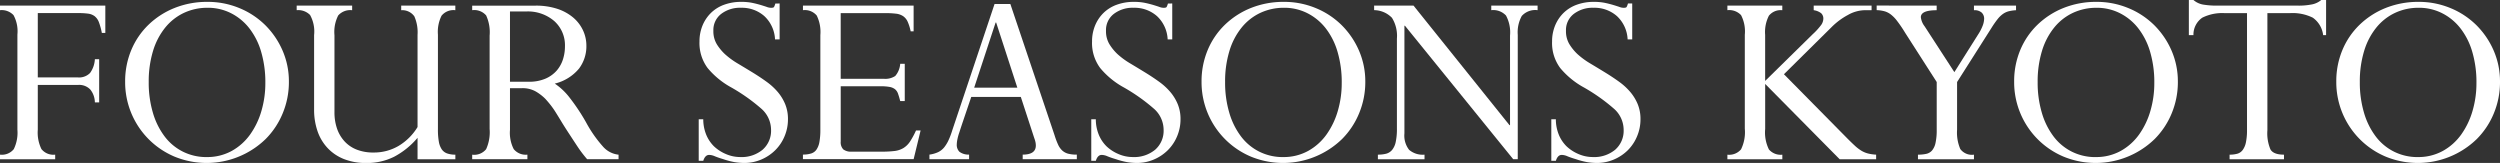
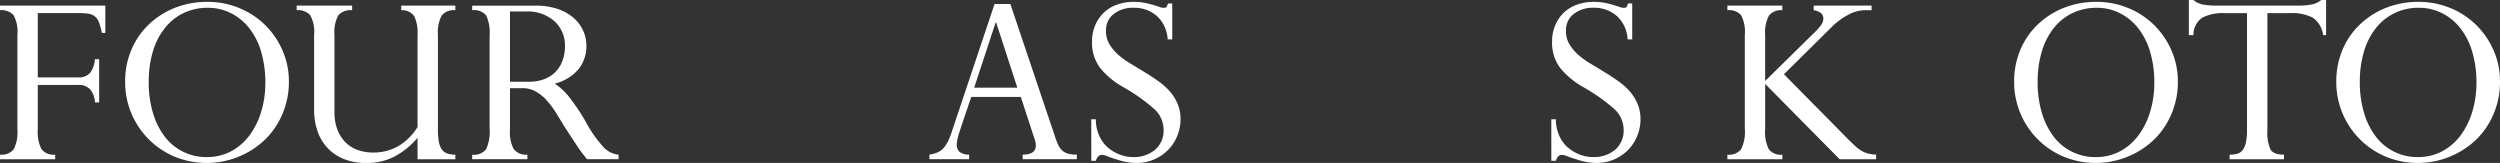
<svg xmlns="http://www.w3.org/2000/svg" width="326.484" height="21.28" viewBox="0 0 326.484 21.28">
  <rect x="0" y="0" width="326.484" height="21.28" fill="#333333" stroke="none" />
  <defs>
    <clipPath id="clip-path">
      <rect id="長方形_413" data-name="長方形 413" width="326.485" height="21.28" transform="translate(0 0)" fill="none" />
    </clipPath>
  </defs>
  <g id="グループ_157" data-name="グループ 157" transform="translate(0 0)">
    <g id="グループ_156" data-name="グループ 156" clip-path="url(#clip-path)">
      <path id="パス_7588" data-name="パス 7588" d="M13.755.735V4.3H13.3a8.265,8.265,0,0,0-.385-1.4,1.782,1.782,0,0,0-.559-.788,1.828,1.828,0,0,0-.859-.332,9.529,9.529,0,0,0-1.277-.071H4.935v8.4h5.216a2,2,0,0,0,1.609-.578,3.359,3.359,0,0,0,.63-1.8h.56V13.37h-.56a2.739,2.739,0,0,0-.6-1.68,1.993,1.993,0,0,0-1.575-.6H4.935V16.94a4.928,4.928,0,0,0,.472,2.52,1.985,1.985,0,0,0,1.8.735v.6H0v-.6a2,2,0,0,0,1.8-.718,4.907,4.907,0,0,0,.473-2.537V4.514a4.41,4.41,0,0,0-.508-2.537A2.126,2.126,0,0,0,0,1.33v-.6Z" fill="#fff" />
      <path id="パス_7589" data-name="パス 7589" d="M37.729,10.675a10.625,10.625,0,0,1-.805,4.112,10.3,10.3,0,0,1-2.24,3.378A11.062,11.062,0,0,1,22.8,20.458a10.543,10.543,0,0,1-6.457-9.783,10.552,10.552,0,0,1,.805-4.147A9.871,9.871,0,0,1,19.407,3.22a10.516,10.516,0,0,1,3.412-2.188,11.369,11.369,0,0,1,4.27-.787,10.756,10.756,0,0,1,4.2.823,10.439,10.439,0,0,1,3.377,2.24,10.646,10.646,0,0,1,2.24,3.307,10.07,10.07,0,0,1,.822,4.06M26.984,20.51a6.608,6.608,0,0,0,3.29-.805,7.289,7.289,0,0,0,2.4-2.152,10.15,10.15,0,0,0,1.47-3.08,12.8,12.8,0,0,0,.508-3.623,14.016,14.016,0,0,0-.56-4.13,9.15,9.15,0,0,0-1.575-3.08,7.081,7.081,0,0,0-2.4-1.942,6.658,6.658,0,0,0-2.992-.683,7.22,7.22,0,0,0-3.1.665,6.953,6.953,0,0,0-2.45,1.926,8.947,8.947,0,0,0-1.593,3.062,13.6,13.6,0,0,0-.56,4.042,13.8,13.8,0,0,0,.56,4.061,9.517,9.517,0,0,0,1.558,3.1,6.769,6.769,0,0,0,2.4,1.96,6.853,6.853,0,0,0,3.045.683" fill="#fff" />
      <path id="パス_7590" data-name="パス 7590" d="M45.989.735v.6a2.1,2.1,0,0,0-1.82.682,4.732,4.732,0,0,0-.49,2.573v10.08a6.5,6.5,0,0,0,.315,2.065,4.767,4.767,0,0,0,.945,1.662,4.255,4.255,0,0,0,1.593,1.12,5.806,5.806,0,0,0,2.257.4,6.329,6.329,0,0,0,3.255-.858,7.269,7.269,0,0,0,2.485-2.468V4.549a5.137,5.137,0,0,0-.42-2.415,1.939,1.939,0,0,0-1.715-.8v-.6h7.07v.6a2,2,0,0,0-1.8.717,4.71,4.71,0,0,0-.473,2.467V16.905a8.656,8.656,0,0,0,.122,1.609,2.539,2.539,0,0,0,.386,1,1.432,1.432,0,0,0,.7.525,3.173,3.173,0,0,0,1.068.158v.6H54.529v-2.8a10.239,10.239,0,0,1-3.08,2.484,7.944,7.944,0,0,1-3.6.806,7.74,7.74,0,0,1-2.958-.525A5.916,5.916,0,0,1,42.752,19.3a6.093,6.093,0,0,1-1.295-2.2,8.523,8.523,0,0,1-.438-2.782V4.585a4.444,4.444,0,0,0-.525-2.625,2.162,2.162,0,0,0-1.75-.63v-.6Z" fill="#fff" />
      <path id="パス_7591" data-name="パス 7591" d="M69.929.736a8.942,8.942,0,0,1,2.8.4,6.225,6.225,0,0,1,2.083,1.12,4.919,4.919,0,0,1,1.312,1.68,4.734,4.734,0,0,1,.455,2.048,4.85,4.85,0,0,1-.963,2.974,5.919,5.919,0,0,1-3.166,1.96,8.275,8.275,0,0,1,1.942,1.838,26.14,26.14,0,0,1,2.152,3.237,16.442,16.442,0,0,0,2.188,3.133A3.129,3.129,0,0,0,80.78,20.2v.594h-4.1a15.712,15.712,0,0,1-1.277-1.679q-.577-.875-1.033-1.576-.6-.909-1.014-1.592T72.589,14.7a10.958,10.958,0,0,0-.682-.98q-.333-.419-.683-.805a6.039,6.039,0,0,0-1.313-1,3.49,3.49,0,0,0-1.732-.4H66.6v5.46a4.664,4.664,0,0,0,.49,2.5,2.012,2.012,0,0,0,1.785.718v.594h-7.21V20.2a2,2,0,0,0,1.821-.718,5.373,5.373,0,0,0,.455-2.643V4.655a5.248,5.248,0,0,0-.455-2.642,2.05,2.05,0,0,0-1.821-.683V.736Zm-.875,9.939a5.344,5.344,0,0,0,2.17-.4,4.115,4.115,0,0,0,1.471-1.05,4.164,4.164,0,0,0,.822-1.47,5.553,5.553,0,0,0,.263-1.7A4.244,4.244,0,0,0,72.4,2.765,5.272,5.272,0,0,0,68.7,1.5H66.6v9.17Z" fill="#fff" />
-       <path id="パス_7592" data-name="パス 7592" d="M101.813.455v4.69h-.6a4.415,4.415,0,0,0-1.4-3.045,4.43,4.43,0,0,0-3.045-1.085,4.037,4.037,0,0,0-2.59.805,2.659,2.659,0,0,0-1.016,2.205,3.266,3.266,0,0,0,.438,1.733A6.339,6.339,0,0,0,94.672,7.07a10.225,10.225,0,0,0,1.646,1.207q.909.544,2,1.208.978.6,1.837,1.225a8.091,8.091,0,0,1,1.453,1.348,5.982,5.982,0,0,1,.944,1.575,5.085,5.085,0,0,1,.351,1.942,5.689,5.689,0,0,1-.438,2.205,5.569,5.569,0,0,1-1.208,1.82,5.8,5.8,0,0,1-1.819,1.225,5.579,5.579,0,0,1-2.24.455,7.652,7.652,0,0,1-1.26-.105,10.019,10.019,0,0,1-1.471-.385q-.7-.21-1.119-.385a1.951,1.951,0,0,0-.735-.175q-.526,0-.771.77h-.594V15.575h.594a5.323,5.323,0,0,0,.351,1.925,4.557,4.557,0,0,0,1.05,1.61,5.222,5.222,0,0,0,1.575,1.015,4.71,4.71,0,0,0,1.854.385,4.29,4.29,0,0,0,2.923-.962,3.283,3.283,0,0,0,1.1-2.608,3.688,3.688,0,0,0-1.313-2.783,23.873,23.873,0,0,0-3.833-2.712A10.651,10.651,0,0,1,92.416,8.89a5.454,5.454,0,0,1-1.068-3.465,5.418,5.418,0,0,1,.385-2.065,4.933,4.933,0,0,1,1.085-1.645A4.8,4.8,0,0,1,94.533.63,6.386,6.386,0,0,1,96.808.245a7.079,7.079,0,0,1,1.4.122q.594.123,1.19.3c.373.117.642.2.805.263a1.555,1.555,0,0,0,.525.087c.187,0,.3-.035.35-.1a1.98,1.98,0,0,0,.174-.455Z" fill="#fff" />
-       <path id="パス_7593" data-name="パス 7593" d="M119.313.735V4.094h-.386a5.99,5.99,0,0,0-.4-1.277,1.76,1.76,0,0,0-.6-.718A2.153,2.153,0,0,0,117,1.785a11.5,11.5,0,0,0-1.4-.071h-5.81V10.29h5.635a2.336,2.336,0,0,0,1.488-.367,2.732,2.732,0,0,0,.648-1.593h.595v4.865h-.595c-.094-.373-.188-.689-.28-.945a1.319,1.319,0,0,0-.4-.6,1.627,1.627,0,0,0-.717-.3,6.825,6.825,0,0,0-1.225-.087h-5.146v7.21a1.339,1.339,0,0,0,.332,1.032,1.641,1.641,0,0,0,1.1.3h3.92a13.183,13.183,0,0,0,1.681-.087,2.931,2.931,0,0,0,1.155-.384,2.806,2.806,0,0,0,.857-.841,10.581,10.581,0,0,0,.787-1.452h.6l-.909,3.745H104.858v-.6a3.51,3.51,0,0,0,1.067-.141,1.322,1.322,0,0,0,.7-.507,2.539,2.539,0,0,0,.386-1,8.735,8.735,0,0,0,.122-1.609V4.585a4.892,4.892,0,0,0-.472-2.555,2.027,2.027,0,0,0-1.8-.7v-.6Z" fill="#fff" />
      <path id="パス_7594" data-name="パス 7594" d="M126.558,20.791h-5.18v-.6a3.907,3.907,0,0,0,1.156-.333,2.335,2.335,0,0,0,.769-.612,4.757,4.757,0,0,0,.526-.84,10.041,10.041,0,0,0,.524-1.366L129.882.526h2.065l5.776,17.149a9.74,9.74,0,0,0,.472,1.244,2.332,2.332,0,0,0,.543.751,1.848,1.848,0,0,0,.752.4,4.316,4.316,0,0,0,1.138.123v.6h-7.071v-.6q1.716,0,1.716-1.191a2.5,2.5,0,0,0-.035-.384,3.773,3.773,0,0,0-.175-.6l-1.75-5.356h-6.475q-.665,1.962-1.032,3.045t-.508,1.54a6.6,6.6,0,0,0-.263.928,3.757,3.757,0,0,0-.087.683,1.264,1.264,0,0,0,.35.962,1.948,1.948,0,0,0,1.26.368Zm3.465-17.85-2.8,8.505h5.634l-2.765-8.505Z" fill="#fff" />
      <path id="パス_7595" data-name="パス 7595" d="M153.088.455v4.69h-.6a4.415,4.415,0,0,0-1.4-3.045,4.43,4.43,0,0,0-3.045-1.085,4.037,4.037,0,0,0-2.59.805,2.659,2.659,0,0,0-1.016,2.205,3.266,3.266,0,0,0,.438,1.733,6.339,6.339,0,0,0,1.067,1.312,10.225,10.225,0,0,0,1.646,1.207q.909.544,1.995,1.208.978.6,1.837,1.225a8.091,8.091,0,0,1,1.453,1.348,5.983,5.983,0,0,1,.944,1.575,5.085,5.085,0,0,1,.351,1.942,5.689,5.689,0,0,1-.438,2.205,5.569,5.569,0,0,1-1.208,1.82,5.8,5.8,0,0,1-1.819,1.225,5.579,5.579,0,0,1-2.24.455,7.652,7.652,0,0,1-1.26-.105,10.019,10.019,0,0,1-1.471-.385q-.7-.21-1.119-.385a1.951,1.951,0,0,0-.735-.175q-.526,0-.771.77h-.594V15.575h.594a5.323,5.323,0,0,0,.351,1.925,4.557,4.557,0,0,0,1.05,1.61,5.222,5.222,0,0,0,1.575,1.015,4.711,4.711,0,0,0,1.854.385,4.29,4.29,0,0,0,2.923-.962,3.283,3.283,0,0,0,1.1-2.608,3.688,3.688,0,0,0-1.313-2.783,23.873,23.873,0,0,0-3.833-2.712,10.651,10.651,0,0,1-3.131-2.555,5.454,5.454,0,0,1-1.068-3.465,5.418,5.418,0,0,1,.385-2.065,4.933,4.933,0,0,1,1.085-1.645A4.8,4.8,0,0,1,145.808.63a6.386,6.386,0,0,1,2.275-.385,7.079,7.079,0,0,1,1.4.122q.594.123,1.19.3c.373.117.642.2.8.263a1.555,1.555,0,0,0,.525.087c.187,0,.3-.035.35-.1a1.98,1.98,0,0,0,.174-.455Z" fill="#fff" />
-       <path id="パス_7596" data-name="パス 7596" d="M178.3,10.675a10.625,10.625,0,0,1-.805,4.112,10.3,10.3,0,0,1-2.24,3.378,11.062,11.062,0,0,1-11.883,2.293,10.543,10.543,0,0,1-6.457-9.783,10.552,10.552,0,0,1,.805-4.147,9.871,9.871,0,0,1,2.258-3.308,10.516,10.516,0,0,1,3.412-2.188,11.369,11.369,0,0,1,4.27-.787,10.756,10.756,0,0,1,4.2.823,10.439,10.439,0,0,1,3.377,2.24,10.646,10.646,0,0,1,2.24,3.307,10.07,10.07,0,0,1,.822,4.06M167.553,20.51a6.608,6.608,0,0,0,3.29-.805,7.289,7.289,0,0,0,2.4-2.152,10.151,10.151,0,0,0,1.47-3.08,12.8,12.8,0,0,0,.508-3.623,14.017,14.017,0,0,0-.56-4.13,9.15,9.15,0,0,0-1.575-3.08,7.081,7.081,0,0,0-2.4-1.942,6.658,6.658,0,0,0-2.992-.683,7.22,7.22,0,0,0-3.1.665,6.953,6.953,0,0,0-2.45,1.926,8.947,8.947,0,0,0-1.593,3.062,13.6,13.6,0,0,0-.56,4.042,13.8,13.8,0,0,0,.56,4.061,9.517,9.517,0,0,0,1.558,3.1,6.769,6.769,0,0,0,2.4,1.96,6.853,6.853,0,0,0,3.045.683" fill="#fff" />
-       <path id="パス_7597" data-name="パス 7597" d="M184.6.735l12.529,15.609h.071V4.655a4.64,4.64,0,0,0-.526-2.625,2.269,2.269,0,0,0-1.925-.7v-.6H200.8v.6a2.369,2.369,0,0,0-2.065.753,4.428,4.428,0,0,0-.526,2.466V20.79h-.594L183.478,3.36h-.07V17.429a3.016,3.016,0,0,0,.612,2.136,2.719,2.719,0,0,0,2.013.63v.6h-6.09v-.6a4.2,4.2,0,0,0,1.085-.123,1.516,1.516,0,0,0,.769-.489,2.42,2.42,0,0,0,.473-1.034,8.043,8.043,0,0,0,.158-1.785V5.04a4.448,4.448,0,0,0-.647-2.713,3.277,3.277,0,0,0-2.329-1v-.6Z" fill="#fff" />
      <path id="パス_7598" data-name="パス 7598" d="M213.157.455v4.69h-.6a4.415,4.415,0,0,0-1.4-3.045,4.428,4.428,0,0,0-3.045-1.085,4.039,4.039,0,0,0-2.59.805,2.661,2.661,0,0,0-1.015,2.205,3.266,3.266,0,0,0,.438,1.733,6.307,6.307,0,0,0,1.067,1.312,10.26,10.26,0,0,0,1.645,1.207q.909.544,1.995,1.208.979.6,1.838,1.225a8.084,8.084,0,0,1,1.452,1.348,5.986,5.986,0,0,1,.945,1.575,5.1,5.1,0,0,1,.35,1.942,5.671,5.671,0,0,1-.438,2.205A5.582,5.582,0,0,1,212.6,19.6a5.809,5.809,0,0,1-1.82,1.225,5.579,5.579,0,0,1-2.24.455,7.652,7.652,0,0,1-1.26-.105,9.978,9.978,0,0,1-1.47-.385q-.7-.21-1.12-.385a1.951,1.951,0,0,0-.735-.175q-.525,0-.77.77h-.594V15.575h.594a5.323,5.323,0,0,0,.35,1.925,4.571,4.571,0,0,0,1.05,1.61,5.234,5.234,0,0,0,1.575,1.015,4.715,4.715,0,0,0,1.855.385,4.285,4.285,0,0,0,2.922-.962,3.283,3.283,0,0,0,1.1-2.608,3.688,3.688,0,0,0-1.313-2.783,23.9,23.9,0,0,0-3.832-2.712A10.669,10.669,0,0,1,203.76,8.89a5.454,5.454,0,0,1-1.068-3.465,5.418,5.418,0,0,1,.385-2.065,4.933,4.933,0,0,1,1.085-1.645A4.8,4.8,0,0,1,205.878.63a6.377,6.377,0,0,1,2.274-.385,7.09,7.09,0,0,1,1.4.122q.594.123,1.189.3c.373.117.642.2.806.263a1.553,1.553,0,0,0,.524.087c.187,0,.3-.035.351-.1A2.082,2.082,0,0,0,212.6.455Z" fill="#fff" />
      <path id="パス_7599" data-name="パス 7599" d="M232.757.735v.6a1.968,1.968,0,0,0-1.75.717,4.664,4.664,0,0,0-.49,2.5V10.57l6.2-6.09a8.677,8.677,0,0,0,1.12-1.225,1.465,1.465,0,0,0,.279-.805.939.939,0,0,0-.279-.718,2.036,2.036,0,0,0-.98-.4v-.6h7.559v.6H243.5a4.651,4.651,0,0,0-2.187.63A8.992,8.992,0,0,0,239.2,3.535l-6.229,6.16,8.295,8.4q.56.561.979.946a5.386,5.386,0,0,0,.824.63,3.205,3.205,0,0,0,.857.367,5.311,5.311,0,0,0,1.085.158v.6h-4.761l-9.729-9.835v5.88a5,5,0,0,0,.49,2.677,2.014,2.014,0,0,0,1.75.683v.6h-7.175v-.6a2.031,2.031,0,0,0,1.784-.7,5.1,5.1,0,0,0,.491-2.7V4.549a4.61,4.61,0,0,0-.491-2.572,2.116,2.116,0,0,0-1.784-.647v-.6Z" fill="#fff" />
-       <path id="パス_7600" data-name="パス 7600" d="M252.916.735v.6q-2.065,0-2.064.91a2.353,2.353,0,0,0,.49,1.189l3.885,5.986,3.115-4.935a5.94,5.94,0,0,0,.6-1.173,2.733,2.733,0,0,0,.174-.857,1.091,1.091,0,0,0-.315-.805,1.387,1.387,0,0,0-1.015-.315v-.6h5.495v.6a5.2,5.2,0,0,0-.963.139,2.342,2.342,0,0,0-.751.351,3.457,3.457,0,0,0-.7.683,12.283,12.283,0,0,0-.769,1.1l-4.516,7.105v6.23a5.456,5.456,0,0,0,.42,2.52,1.886,1.886,0,0,0,1.785.735v.6h-7.314v-.6a4.823,4.823,0,0,0,1.085-.106,1.4,1.4,0,0,0,.752-.437,2.26,2.26,0,0,0,.455-.98,7.612,7.612,0,0,0,.157-1.732V10.71l-4.13-6.44a16.865,16.865,0,0,0-1.155-1.681,4.618,4.618,0,0,0-.664-.665A2.5,2.5,0,0,0,246.2,1.5a4.331,4.331,0,0,0-1.12-.175v-.6Z" fill="#fff" />
      <path id="パス_7601" data-name="パス 7601" d="M284.416,10.675a10.625,10.625,0,0,1-.8,4.112,10.3,10.3,0,0,1-2.24,3.378,11.062,11.062,0,0,1-11.883,2.293,10.543,10.543,0,0,1-6.457-9.783,10.552,10.552,0,0,1,.8-4.147,9.871,9.871,0,0,1,2.258-3.308,10.516,10.516,0,0,1,3.412-2.188,11.369,11.369,0,0,1,4.27-.787,10.756,10.756,0,0,1,4.2.823,10.439,10.439,0,0,1,3.377,2.24,10.646,10.646,0,0,1,2.24,3.307,10.07,10.07,0,0,1,.822,4.06M273.671,20.51a6.608,6.608,0,0,0,3.29-.805,7.289,7.289,0,0,0,2.4-2.152,10.151,10.151,0,0,0,1.47-3.08,12.8,12.8,0,0,0,.508-3.623,14.017,14.017,0,0,0-.56-4.13A9.15,9.15,0,0,0,279.2,3.64,7.081,7.081,0,0,0,276.8,1.7a6.658,6.658,0,0,0-2.992-.683,7.22,7.22,0,0,0-3.1.665,6.953,6.953,0,0,0-2.45,1.926,8.948,8.948,0,0,0-1.593,3.062,13.6,13.6,0,0,0-.56,4.042,13.8,13.8,0,0,0,.56,4.061,9.517,9.517,0,0,0,1.558,3.1,6.769,6.769,0,0,0,2.4,1.96,6.853,6.853,0,0,0,3.045.683" fill="#fff" />
      <path id="パス_7602" data-name="パス 7602" d="M285.851,0h.6a2.6,2.6,0,0,0,1.347.612,10.759,10.759,0,0,0,1.662.123h10.605a9,9,0,0,0,1.855-.158A2.7,2.7,0,0,0,303.141,0h.631V4.585h-.386a3.247,3.247,0,0,0-1.348-2.275,5.958,5.958,0,0,0-2.992-.595h-2.939v15.3a5.4,5.4,0,0,0,.4,2.5q.4.682,1.768.682v.6h-7.106v-.6a3.641,3.641,0,0,0,1.015-.123,1.331,1.331,0,0,0,.7-.489,2.539,2.539,0,0,0,.42-1,7.783,7.783,0,0,0,.141-1.645V1.715h-2.941a5.8,5.8,0,0,0-2.9.595,2.687,2.687,0,0,0-1.154,2.275h-.6Z" fill="#fff" />
      <path id="パス_7603" data-name="パス 7603" d="M326.485,10.675a10.625,10.625,0,0,1-.8,4.112,10.3,10.3,0,0,1-2.24,3.378,11.062,11.062,0,0,1-11.883,2.293,10.543,10.543,0,0,1-6.457-9.783,10.552,10.552,0,0,1,.8-4.147,9.871,9.871,0,0,1,2.258-3.308,10.516,10.516,0,0,1,3.412-2.188,11.369,11.369,0,0,1,4.27-.787,10.756,10.756,0,0,1,4.2.823,10.439,10.439,0,0,1,3.377,2.24,10.646,10.646,0,0,1,2.24,3.307,10.07,10.07,0,0,1,.822,4.06M315.74,20.51a6.608,6.608,0,0,0,3.29-.805,7.289,7.289,0,0,0,2.4-2.152,10.151,10.151,0,0,0,1.47-3.08,12.8,12.8,0,0,0,.508-3.623,14.017,14.017,0,0,0-.56-4.13,9.15,9.15,0,0,0-1.575-3.08,7.081,7.081,0,0,0-2.4-1.942,6.658,6.658,0,0,0-2.992-.683,7.22,7.22,0,0,0-3.1.665,6.953,6.953,0,0,0-2.45,1.926,8.948,8.948,0,0,0-1.593,3.062,13.6,13.6,0,0,0-.56,4.042,13.8,13.8,0,0,0,.56,4.061,9.517,9.517,0,0,0,1.558,3.1,6.769,6.769,0,0,0,2.4,1.96,6.853,6.853,0,0,0,3.045.683" fill="#fff" />
    </g>
  </g>
</svg>